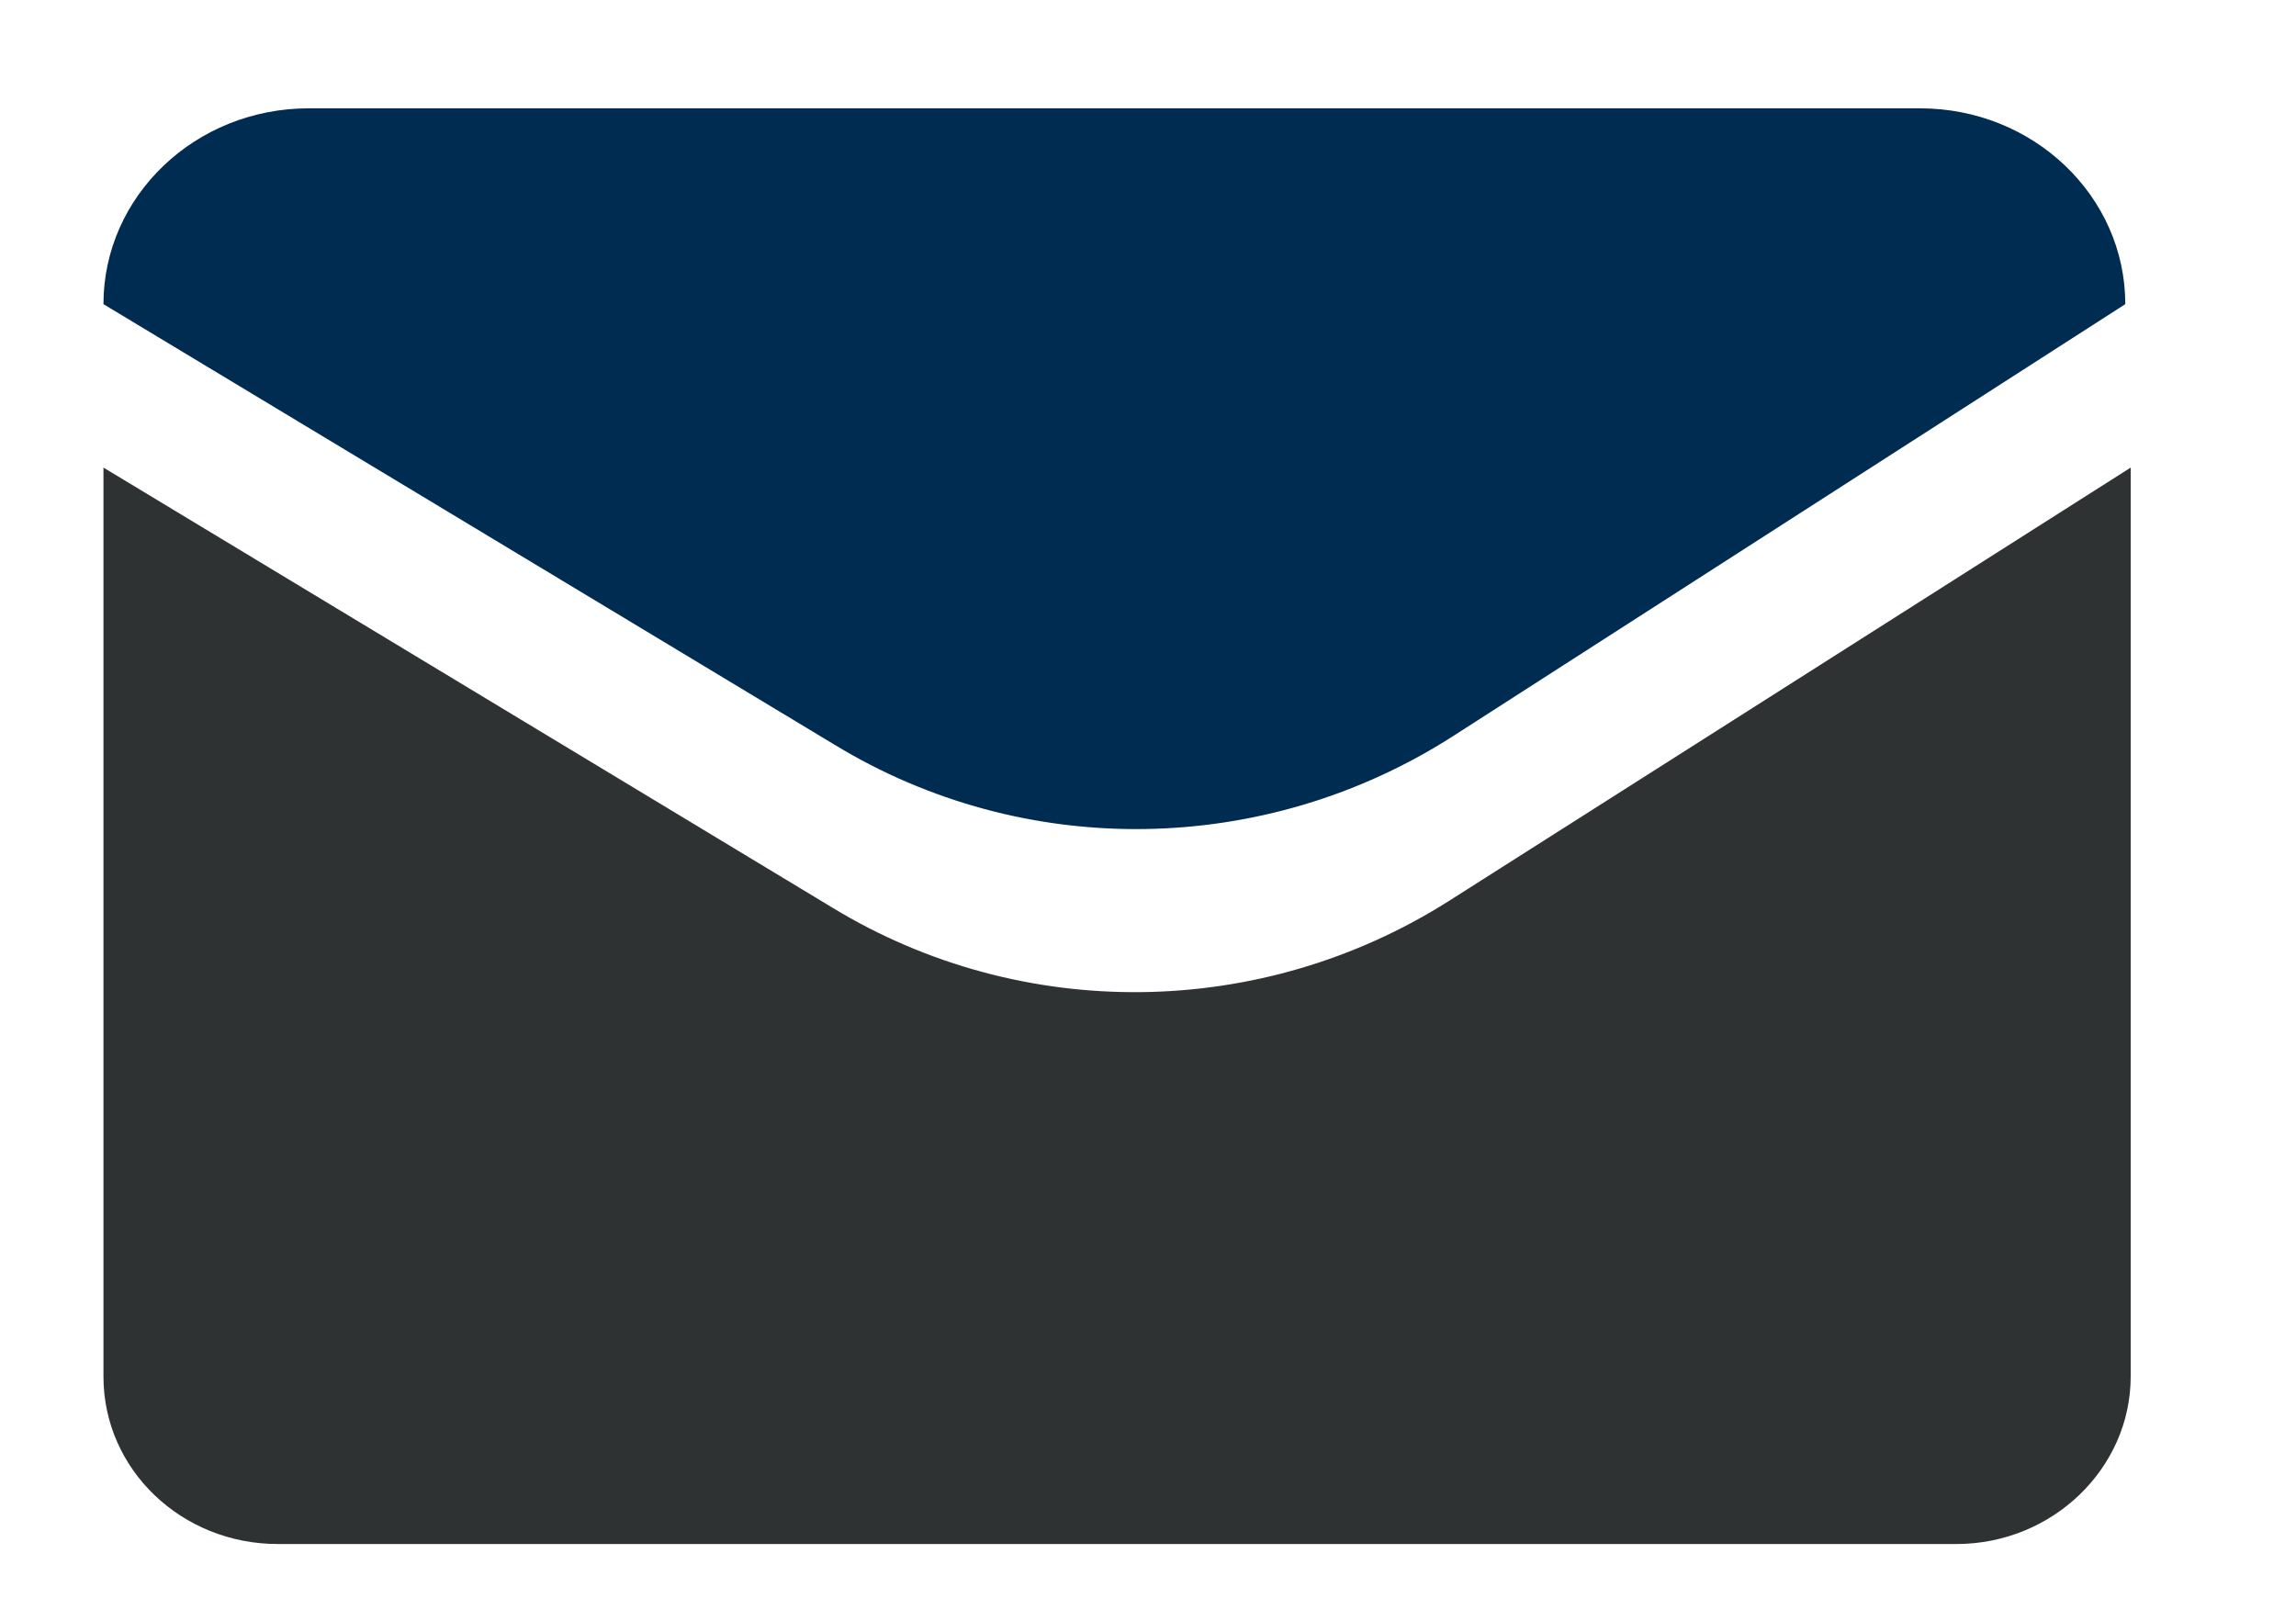
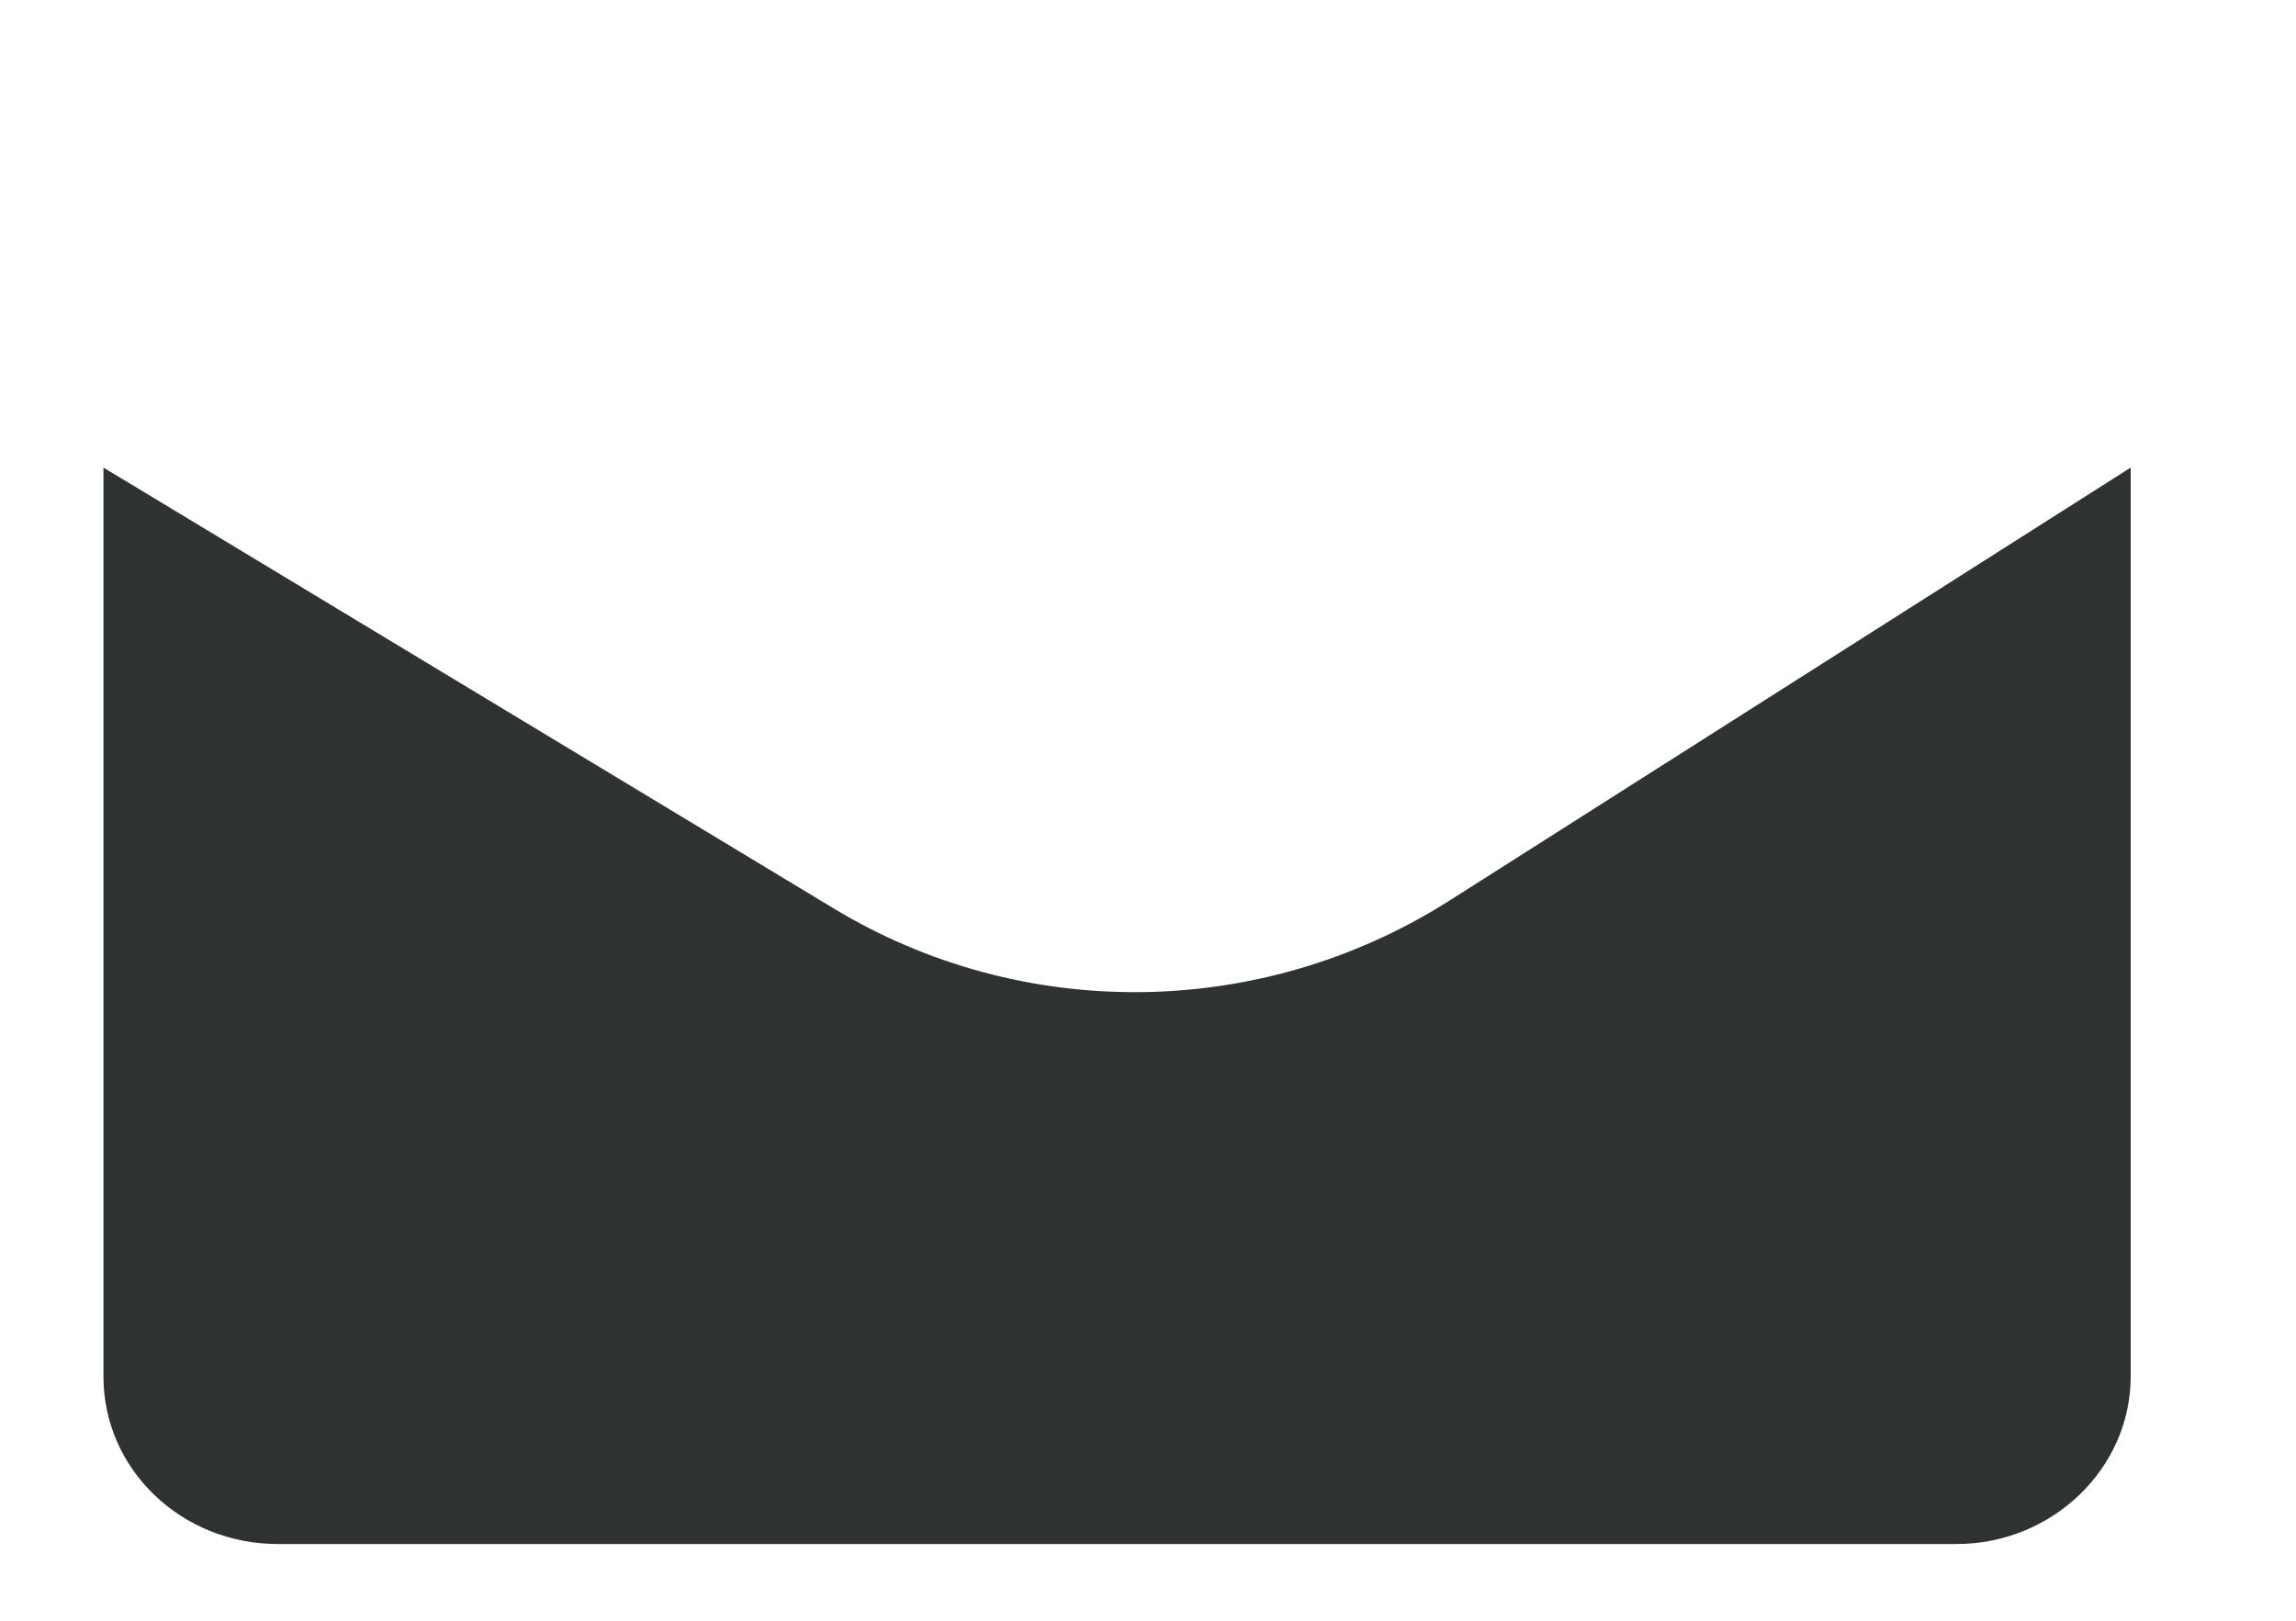
<svg xmlns="http://www.w3.org/2000/svg" width="17" height="12" viewBox="0 0 17 12" fill="none">
  <path d="M6.166 6.722L0.766 3.462V10.192C0.766 10.882 1.346 11.432 2.056 11.432H14.486C15.196 11.432 15.776 10.872 15.776 10.192V3.462L10.726 6.672C9.336 7.552 7.566 7.572 6.166 6.722Z" fill="#2F3233" />
-   <path d="M10.756 5.452C9.366 6.342 7.586 6.372 6.176 5.512L0.766 2.252C0.766 1.452 1.446 0.802 2.286 0.802H14.216C15.056 0.802 15.736 1.452 15.736 2.252L10.756 5.452Z" fill="#002C52" />
</svg>